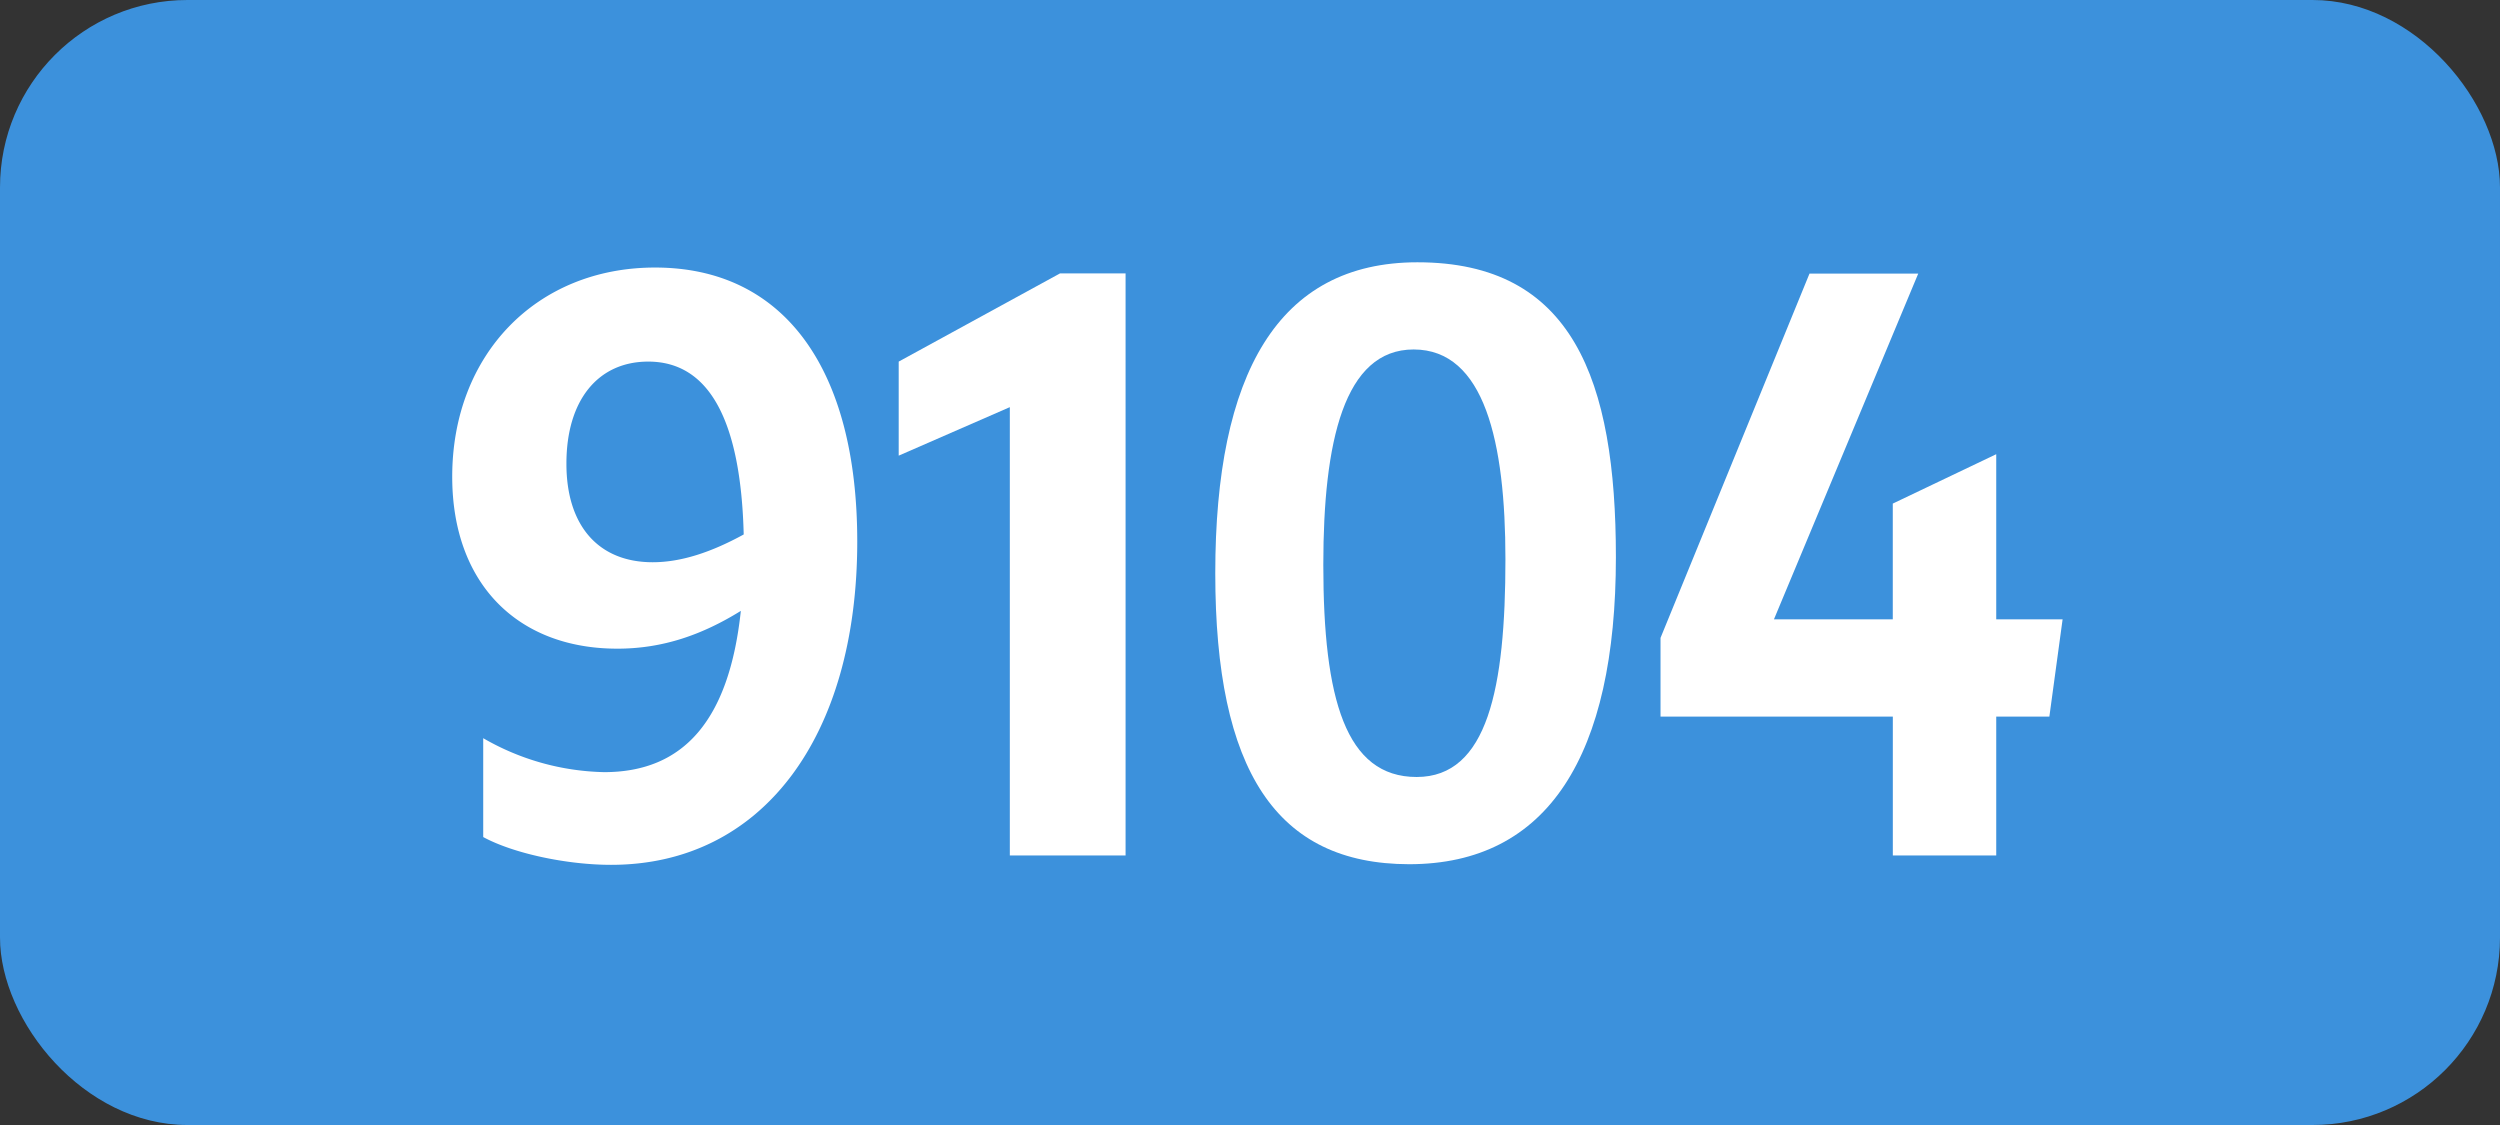
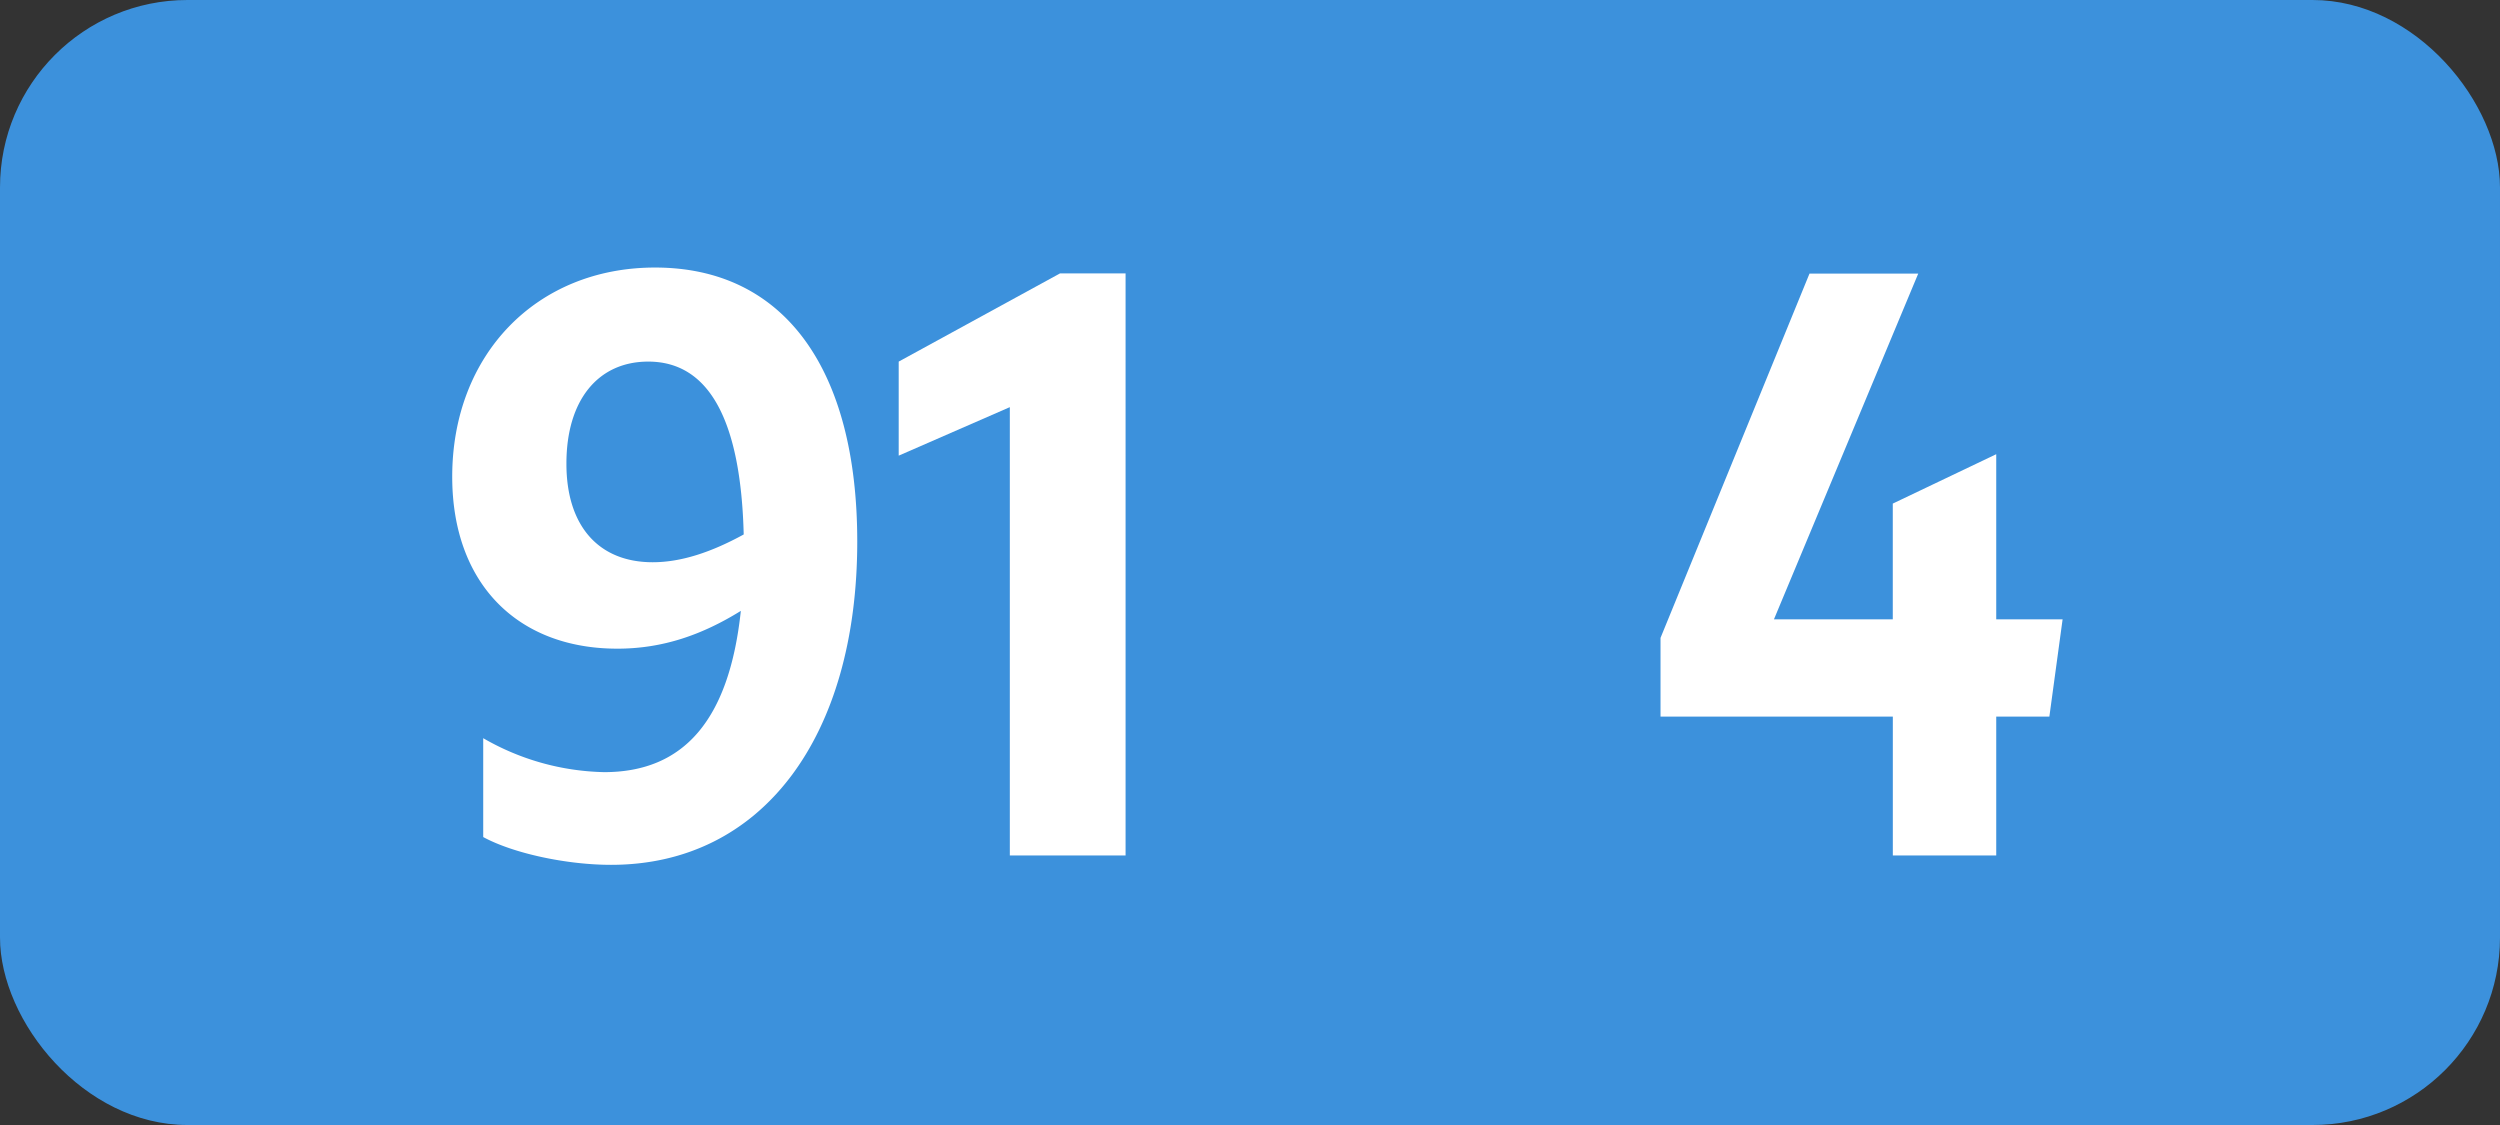
<svg xmlns="http://www.w3.org/2000/svg" viewBox="0 0 566.93 255.12">
  <rect x="0" y="0" width="566.93" height="255.12" fill="#333333" stroke="none" />
  <defs>
    <style>.cls-1{fill:#3c91dc;}.cls-2{fill:#fff;}</style>
  </defs>
  <g id="Calque_2" data-name="Calque 2">
    <g id="indices_de_ligne" data-name="indices de ligne">
      <rect class="cls-1" width="566.93" height="255.12" rx="42.52" />
      <path class="cls-2" d="M137,175.1c18,0,28.35-11.72,31-36.57-8.75,5.42-17.68,8.57-28,8.57-22.58,0-37.45-14.7-37.45-39,0-27.65,19.07-47.43,46-47.43,29.23,0,45.85,22.93,45.85,62.13,0,44.27-21.52,73.32-55.82,73.32-10.15,0-22.23-2.62-29-6.3V167.4A57,57,0,0,0,137,175.1Zm11-47.6c6.47,0,13.3-2.27,20.65-6.3C168,95.3,160.79,82,147,82c-11.38,0-18.55,8.75-18.55,23.1C128.42,119.28,135.77,127.5,148,127.5Z" transform="translate(0)" />
      <path class="cls-2" d="M229,194V92.33l-25.2,11V82l36.58-20h14.87V194Z" transform="translate(0)" />
-       <path class="cls-2" d="M275.59,130c0-45.15,14.17-70.52,45.85-70.52,35.17,0,45,26.6,45,66.85,0,45-15.4,69.65-46.9,69.65C289.41,195.93,275.59,174.75,275.59,130Zm65.8-3.15c0-26.6-4.73-47.6-20.82-47.6-15.76,0-20.48,20.83-20.48,48.83,0,30.45,5.07,48.12,21.17,48.12S341.39,156,341.39,126.8Z" transform="translate(0)" />
      <path class="cls-2" d="M429.24,162.5H376.56V144.65l33.78-82.6H435l-32.72,78.4h26.95V114.2L452.69,103v37.45h15.05l-3,22.05H452.69V194H429.24Z" transform="translate(0)" />
    </g>
  </g>
</svg>